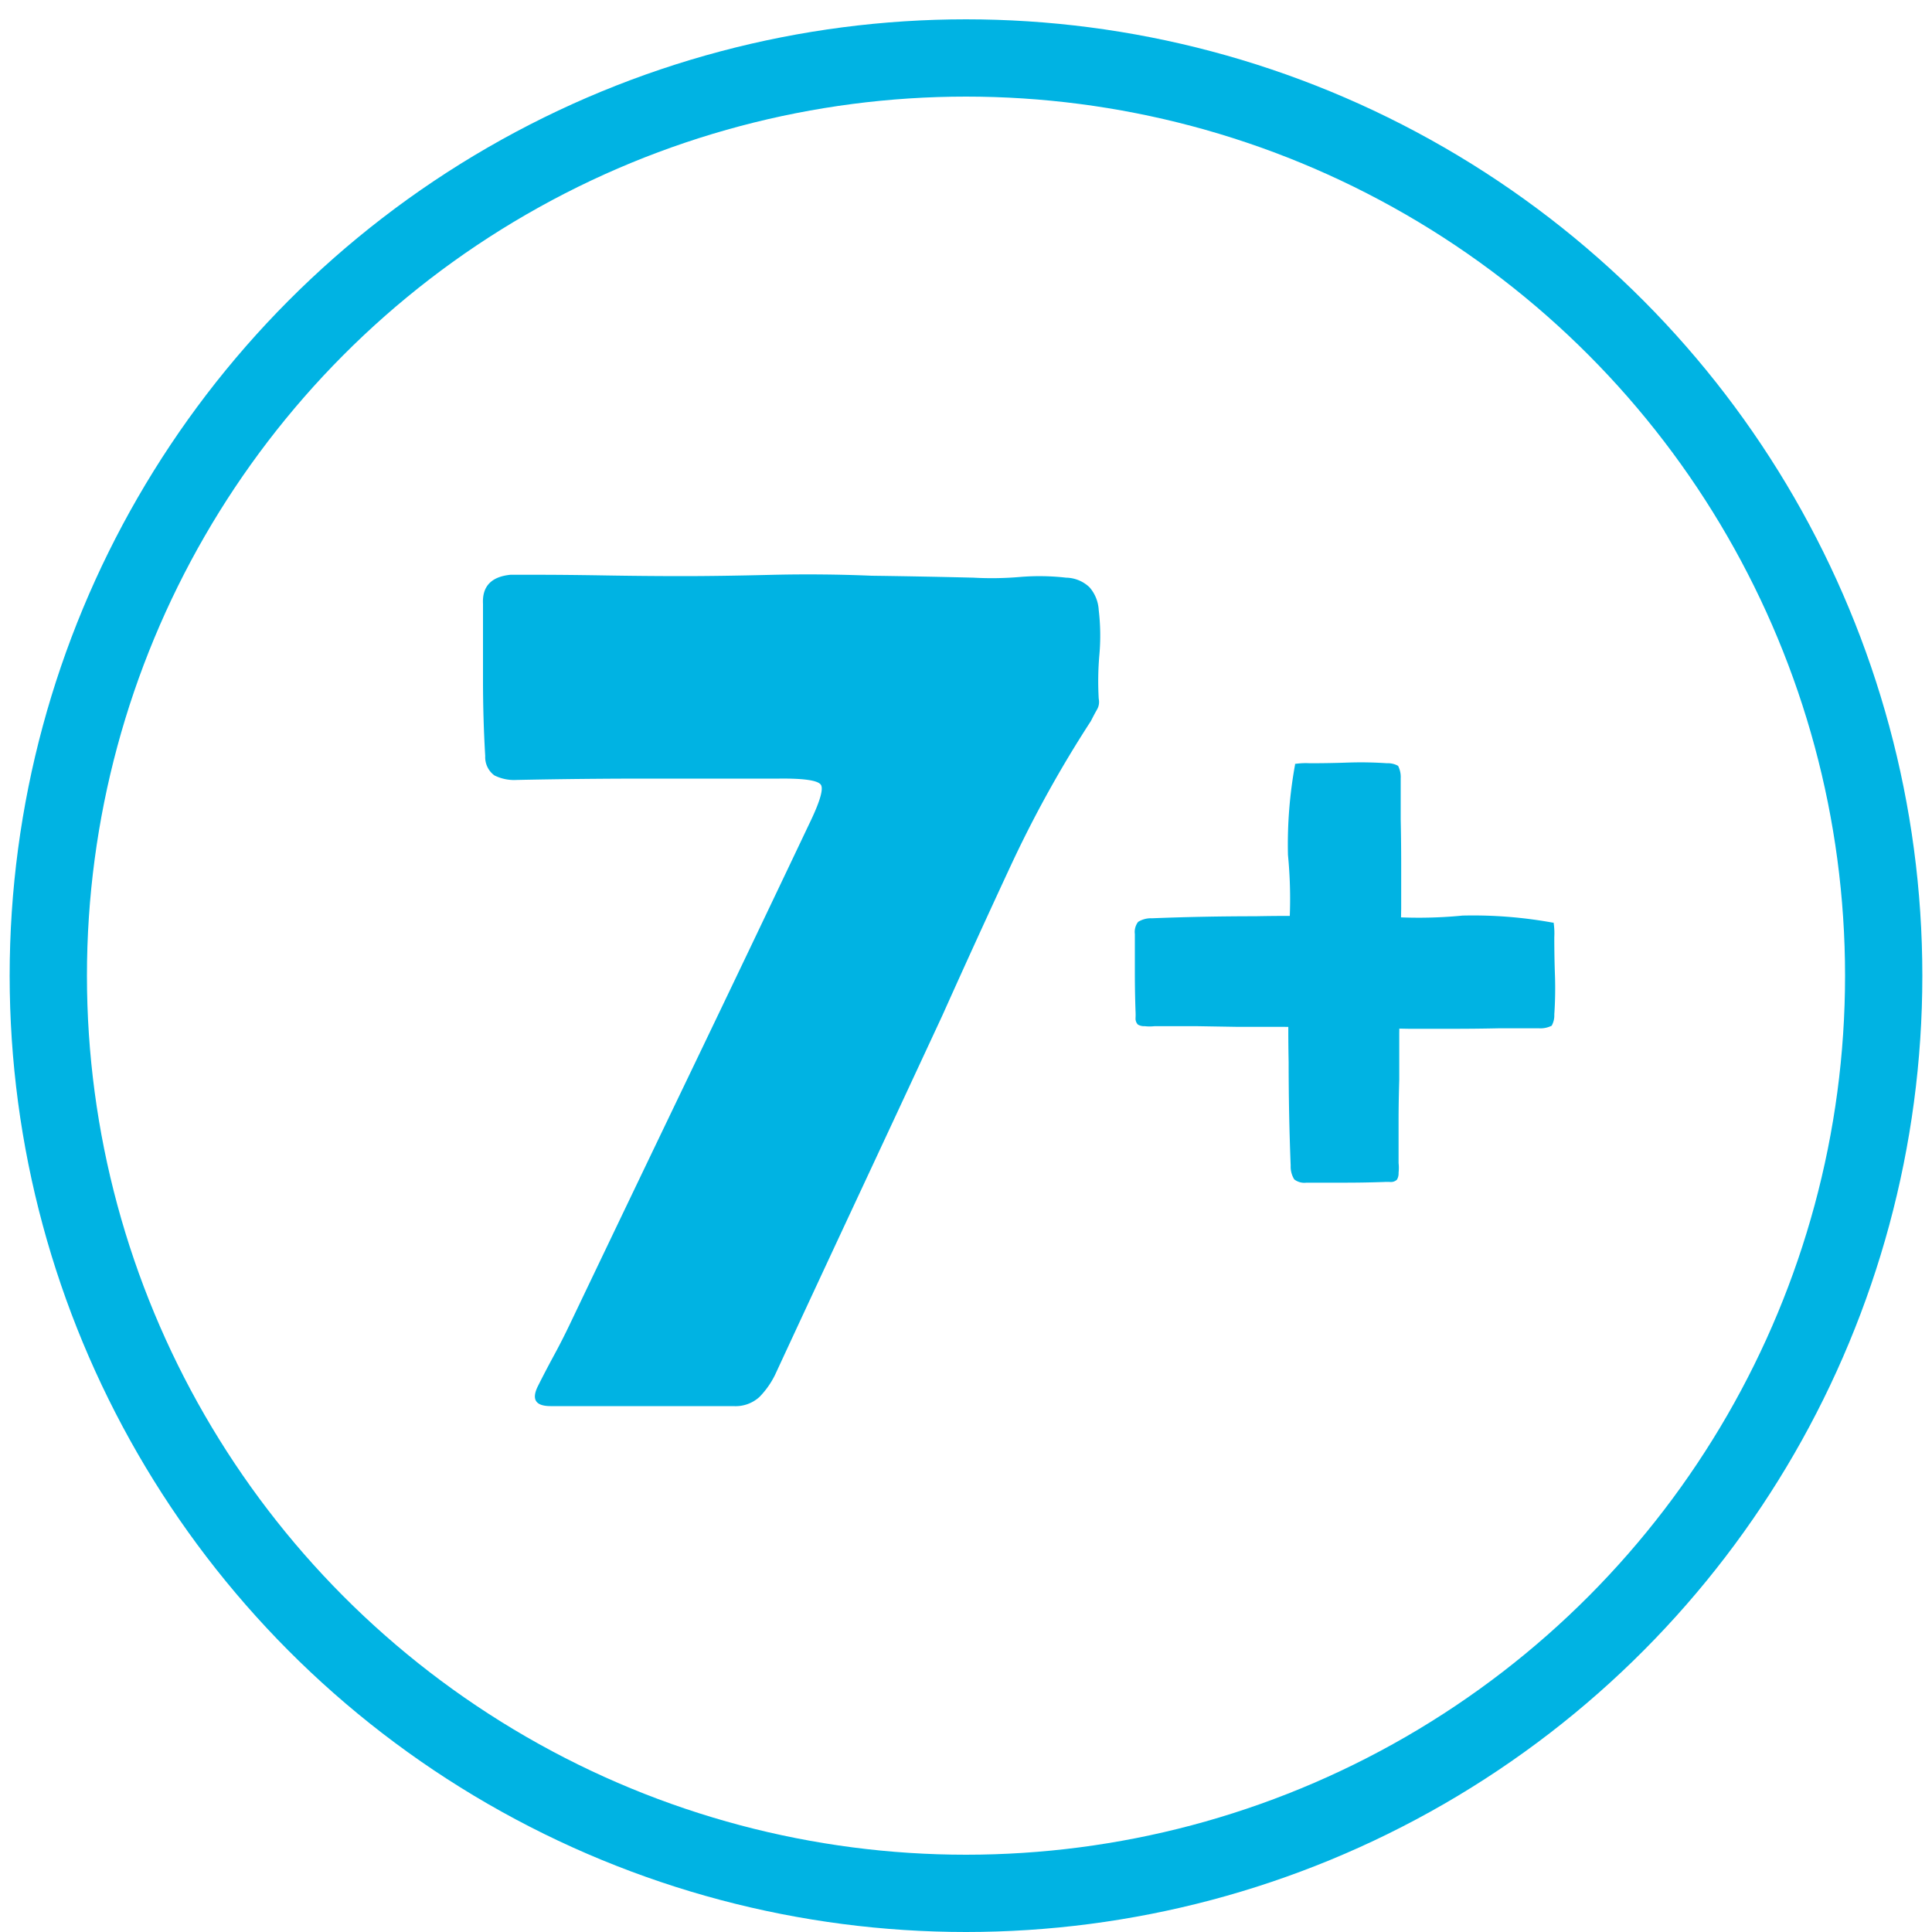
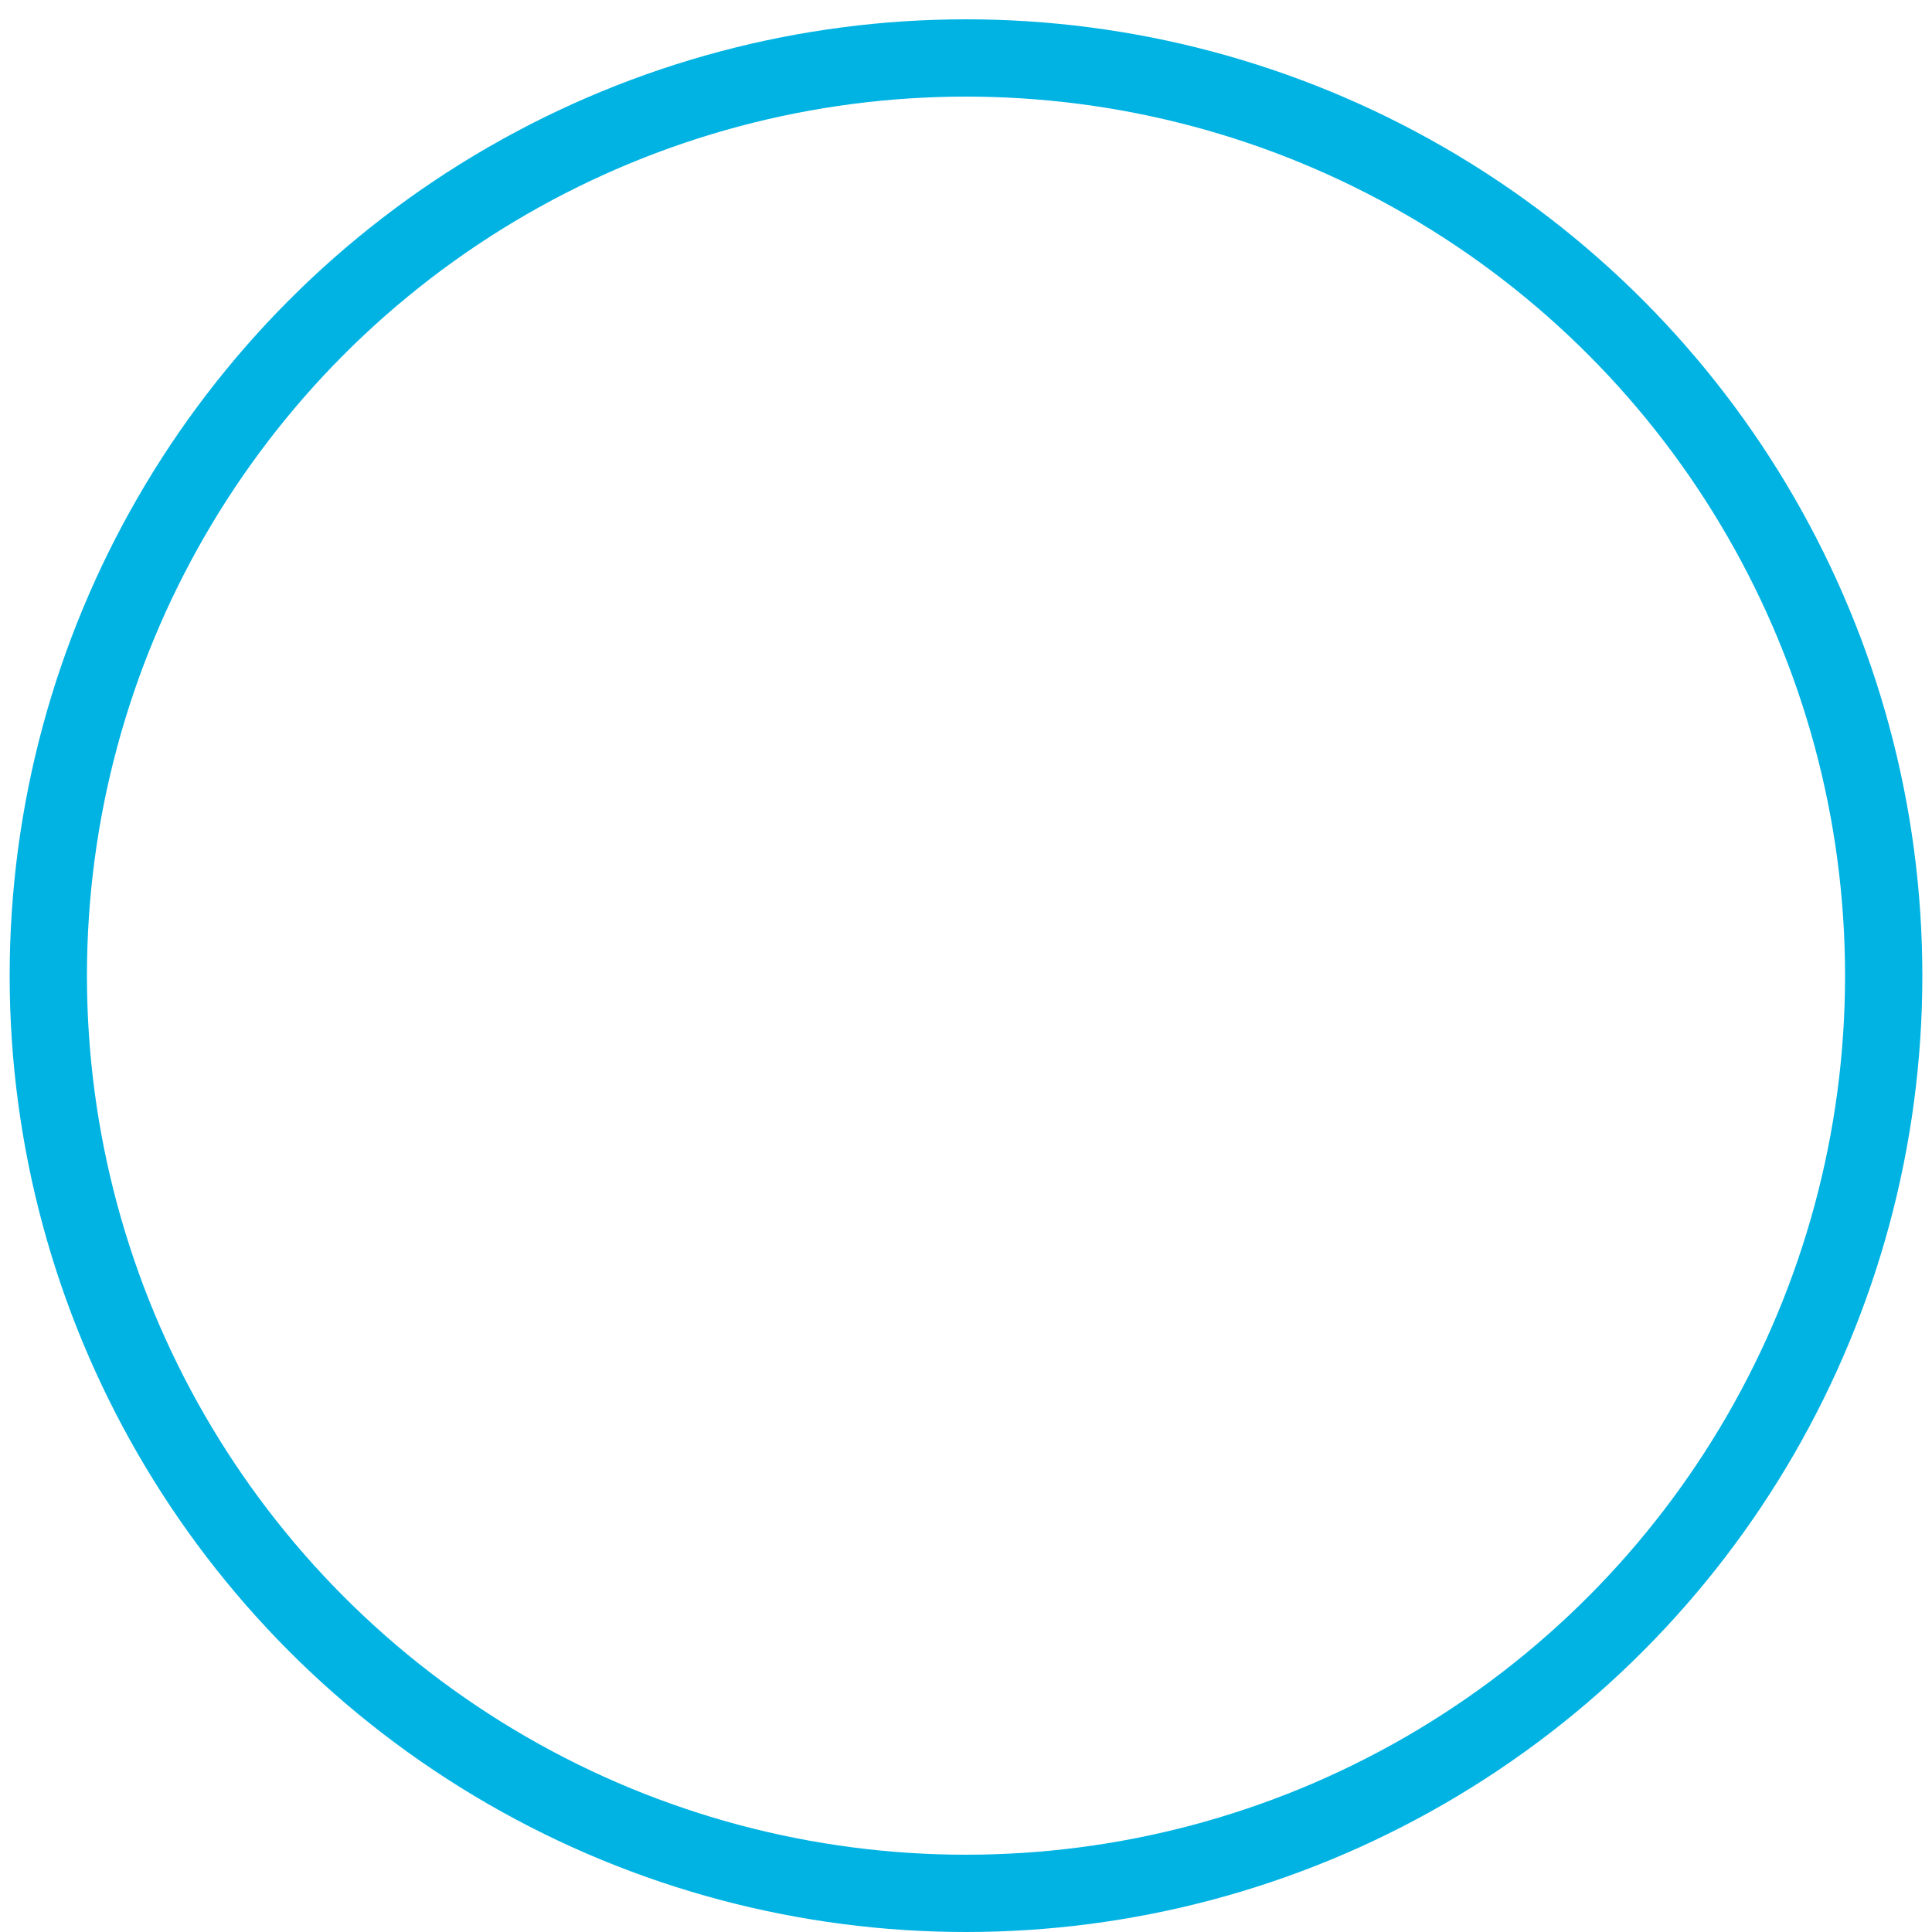
<svg xmlns="http://www.w3.org/2000/svg" id="Layer_1" data-name="Layer 1" viewBox="0 0 200 200">
  <defs>
    <style>.cls-1{fill:#00b3e3;}.cls-2{fill:none;stroke:#00b3e3;stroke-miterlimit:10;stroke-width:8px;}</style>
  </defs>
  <title>от</title>
-   <path class="cls-1" d="M145,84.8q0-1,0-2.11t0-2.11a2.55,2.55,0,0,0-.27-1.3,2.18,2.18,0,0,0-1.16-.27,39.57,39.57,0,0,0-4-.07q-1.94.07-4,.07a7.56,7.56,0,0,0-1.51.07.78.78,0,0,1,0,.1,46,46,0,0,0-.73,9.32,46.63,46.63,0,0,1,.06,8.43c0,.3.29.45.07.49q0,2.92-.06,5.79-.07,3.34,0,6.75,0,5.39.21,10.7a2.52,2.52,0,0,0,.37,1.43,1.7,1.7,0,0,0,1.26.34h4q2,0,4-.07a6.59,6.59,0,0,1,.72,0,.89.89,0,0,0,.65-.24,1.27,1.27,0,0,0,.17-.72,4.55,4.55,0,0,0,0-1v-1.33q0-1.19,0-3.07t.07-4.23q0-2.35,0-4.81.07-5.73.2-12.88,0-2.32,0-4.64T145,84.8Z" />
-   <path class="cls-1" d="M155.11,106.45q1,0,2.11,0t2.11,0a2.55,2.55,0,0,0,1.3-.27,2.18,2.18,0,0,0,.27-1.16,39.57,39.57,0,0,0,.07-4q-.07-1.94-.07-4a7.56,7.56,0,0,0-.07-1.51h-.1a46,46,0,0,0-9.32-.73,46.63,46.63,0,0,1-8.43.06c-.3,0-.45.29-.49.07q-2.92,0-5.79-.06-3.34-.07-6.75,0-5.39,0-10.7.21a2.52,2.52,0,0,0-1.43.37,1.7,1.7,0,0,0-.34,1.26v4q0,2,.07,4a6.59,6.59,0,0,1,0,.72.89.89,0,0,0,.24.65,1.27,1.27,0,0,0,.72.17,4.55,4.55,0,0,0,1,0h1.33l3.07,0,4.23.07q2.35,0,4.81,0,5.73.07,12.88.2,2.32,0,4.64,0T155.11,106.45Z" />
-   <path class="cls-1" d="M90.23,59.6q5.27.07,10.54.2a34.3,34.3,0,0,0,4.79-.07,24.29,24.29,0,0,1,4.8.07,3.59,3.59,0,0,1,2.43,1,3.9,3.9,0,0,1,.95,2.36,22.29,22.29,0,0,1,.07,4.59,31.56,31.56,0,0,0-.07,4.59,1.57,1.57,0,0,1-.2,1.15c-.23.41-.43.79-.61,1.15a122.09,122.09,0,0,0-8.31,15q-3.58,7.7-7.09,15.53-4.33,9.32-8.65,18.57t-8.64,18.57a8.79,8.79,0,0,1-1.62,2.3,3.66,3.66,0,0,1-2.7.95H57q-2.3,0-1.35-2,.81-1.62,1.69-3.24T59,137.06Q65.24,124,71.39,111.2T83.75,85.33Q85.37,82,85,81.28t-4.32-.68H67.06q-6.82,0-13.58.14a4.58,4.58,0,0,1-2.3-.47,2.34,2.34,0,0,1-.95-2Q50,74.39,50,70.4T50,62.5q-.14-2.7,2.84-3h2.7q3,0,7.16.07t8,.07q3.78,0,9.05-.13T90.23,59.6Z" />
  <circle class="cls-2" cx="100" cy="101" r="95" />
</svg>